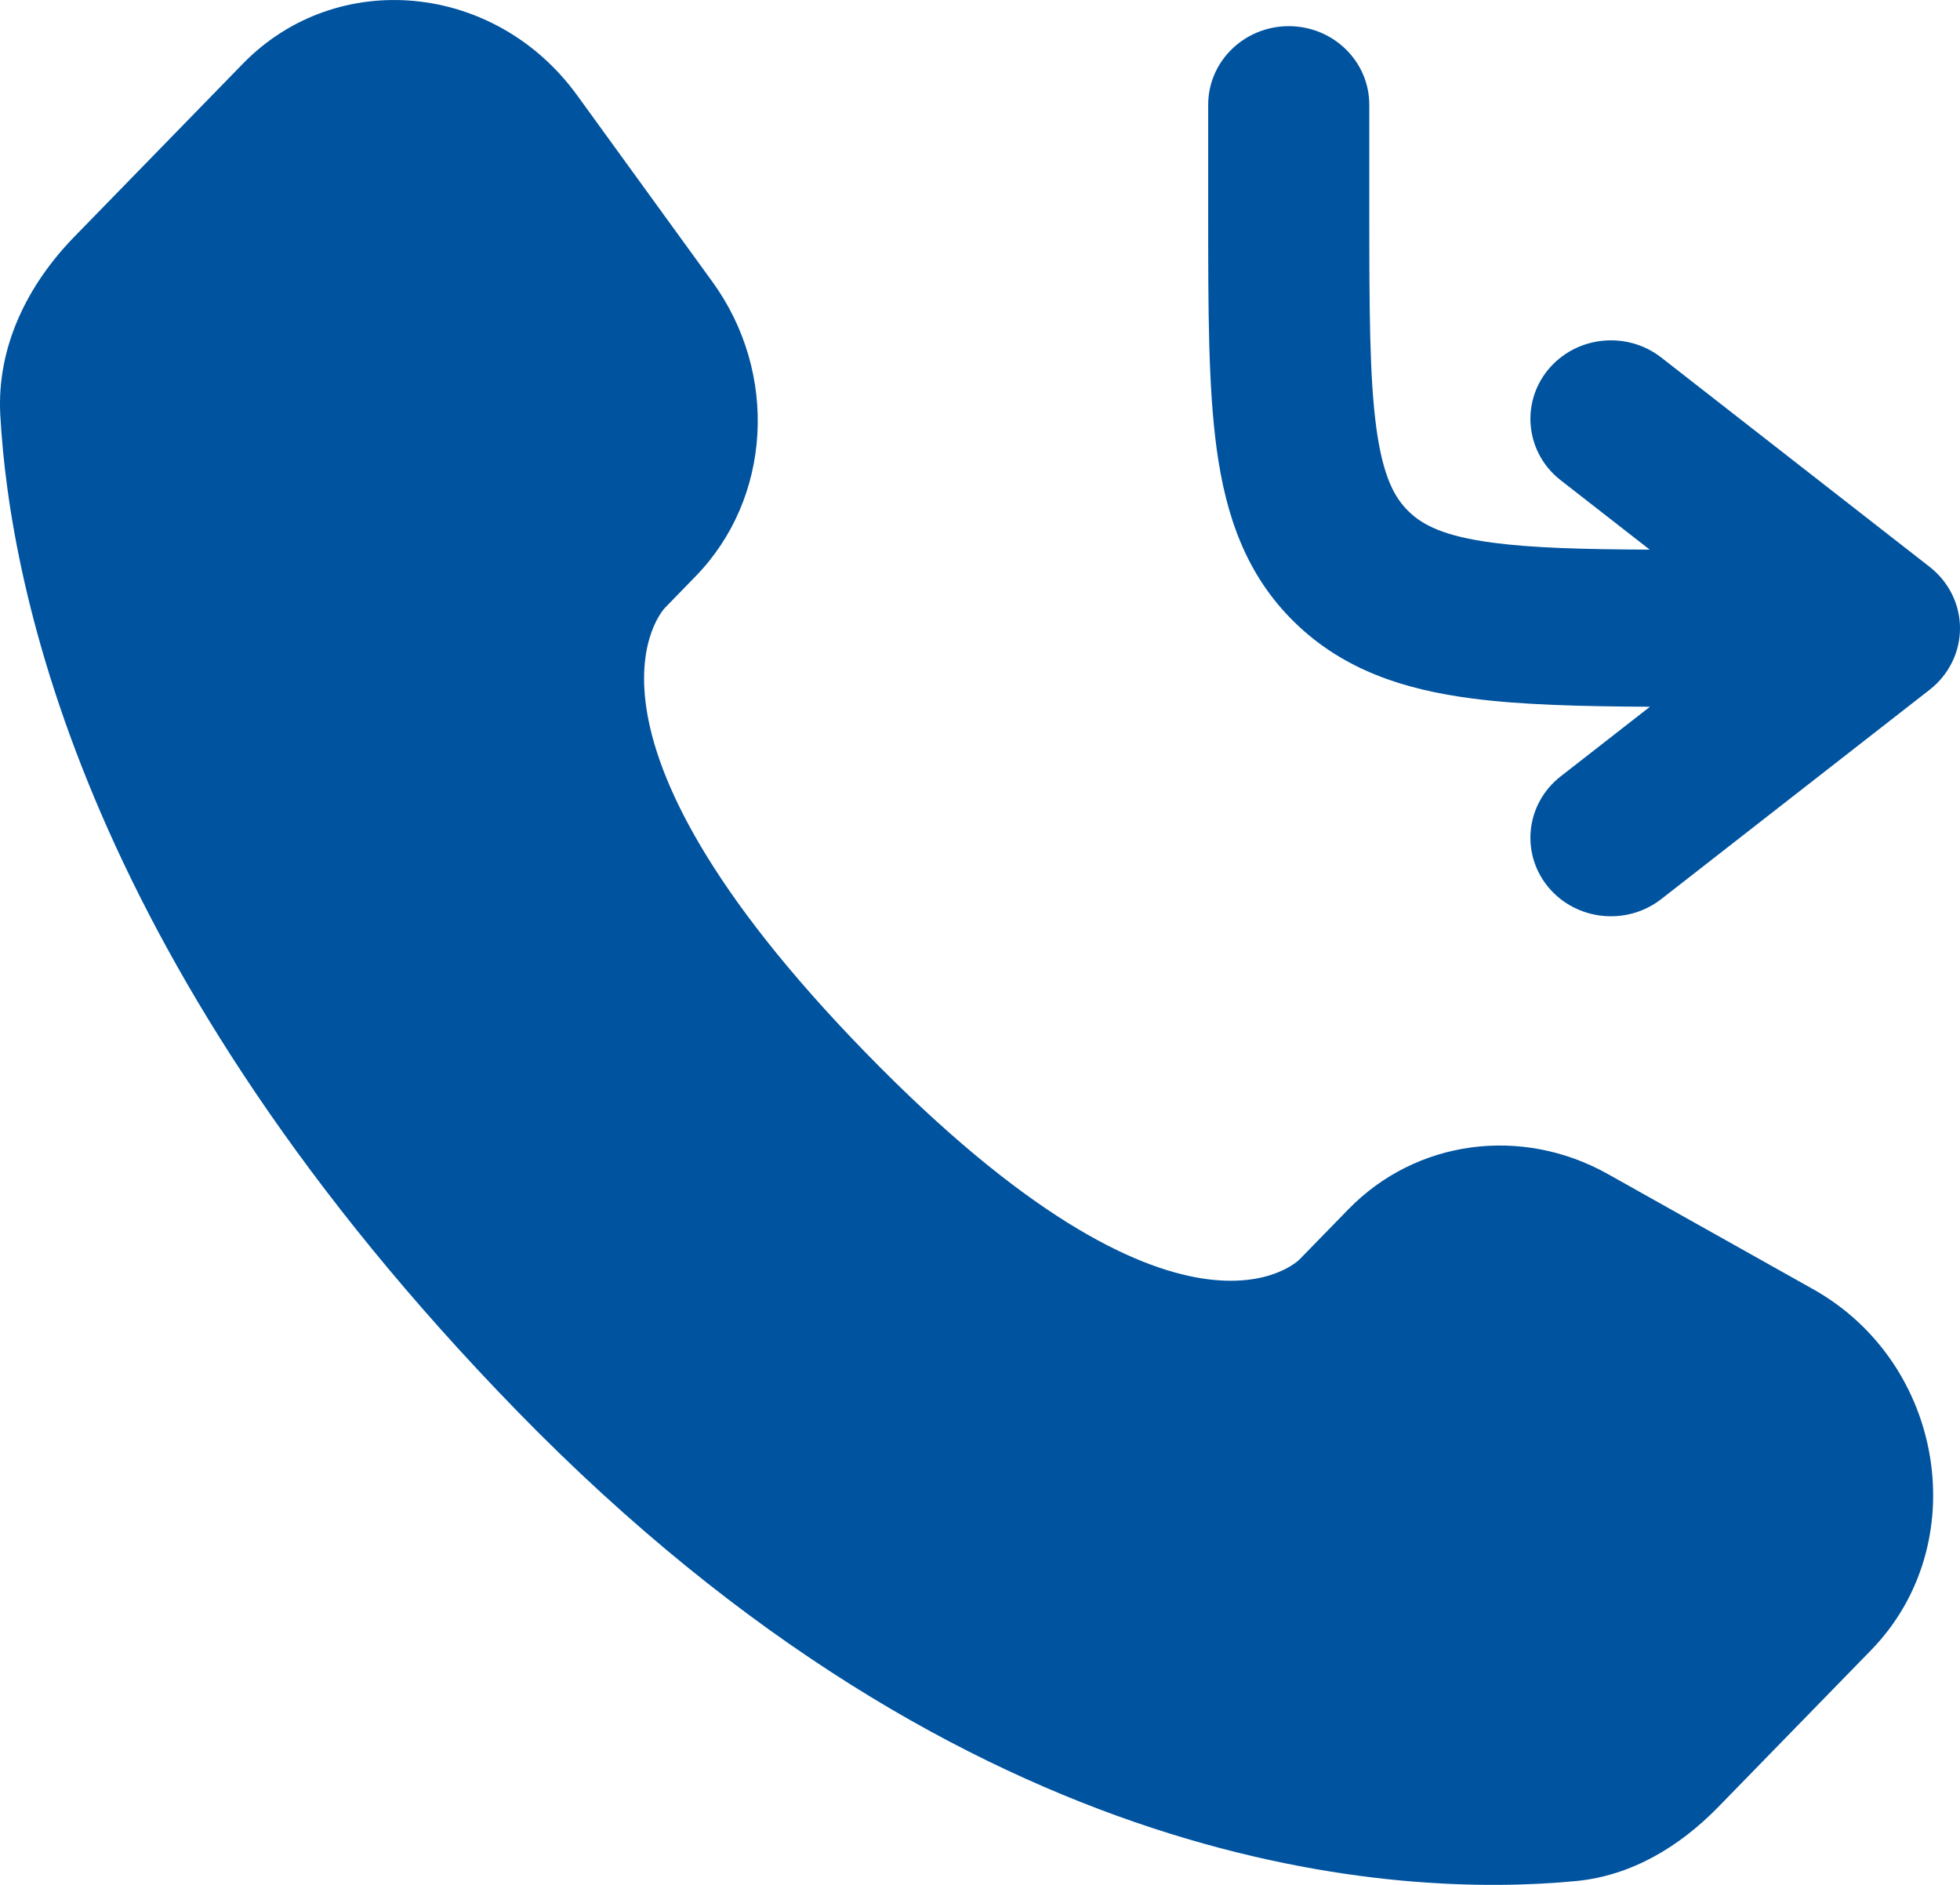
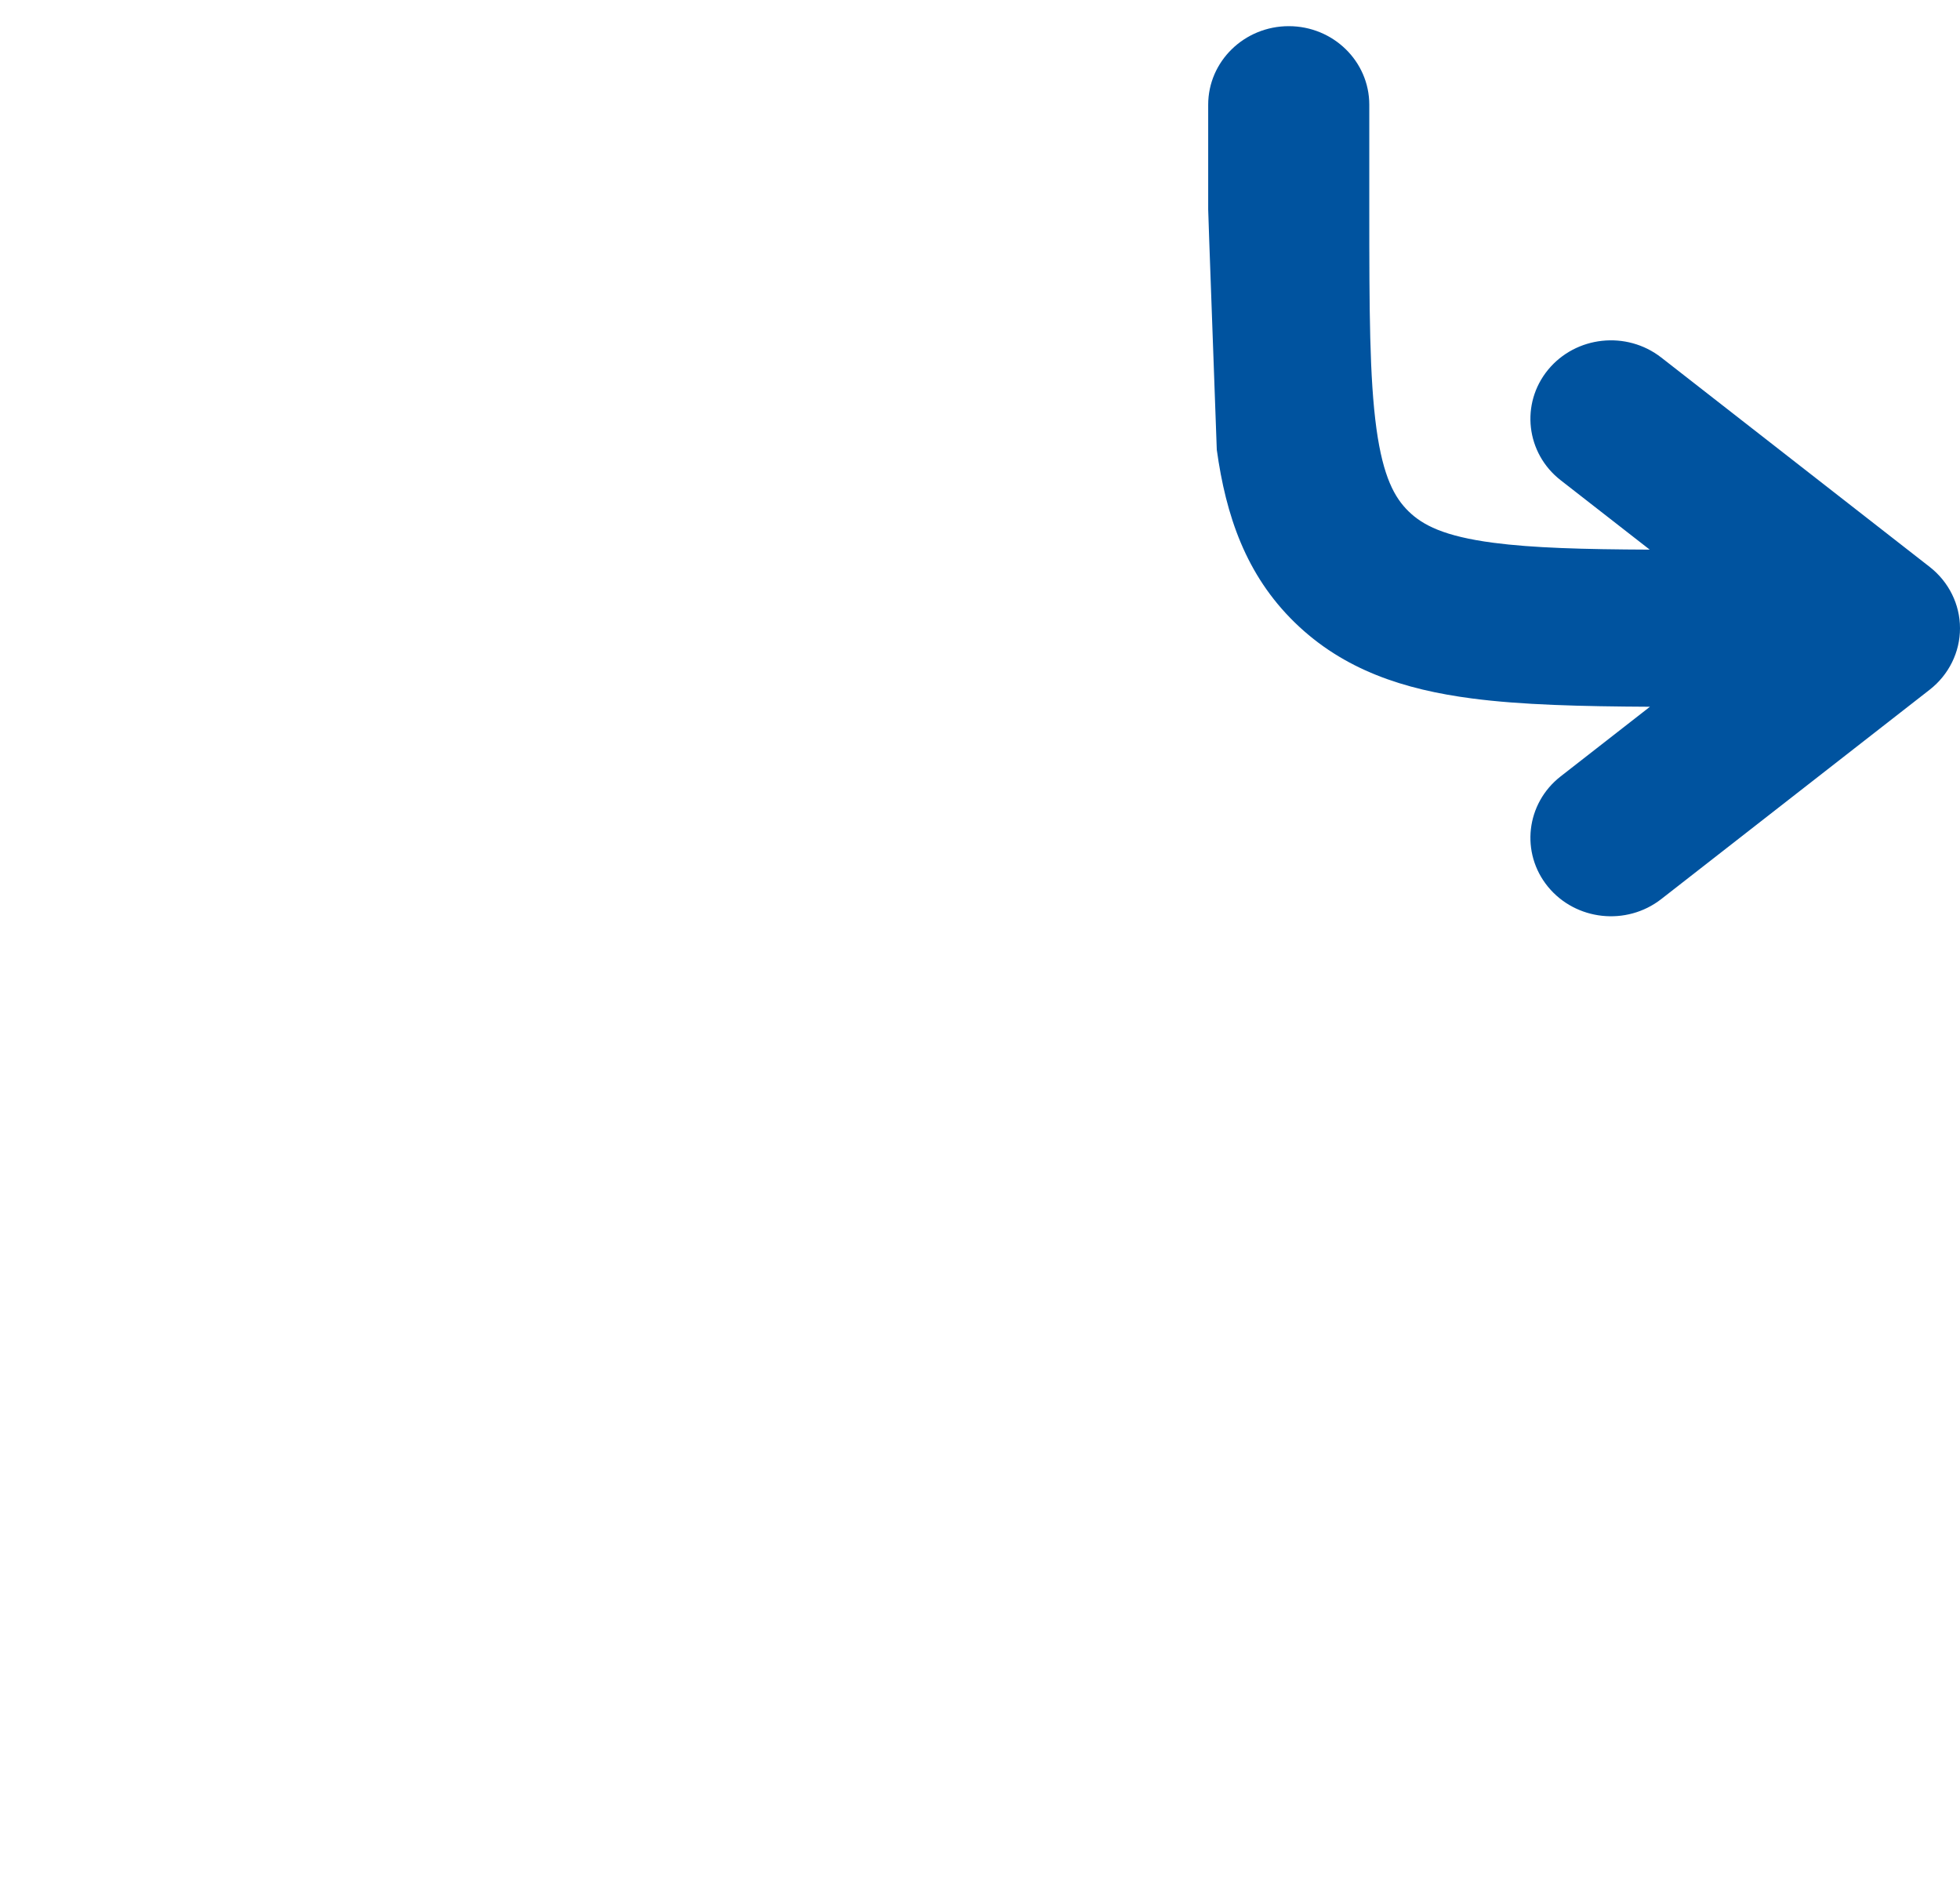
<svg xmlns="http://www.w3.org/2000/svg" width="26" height="25" viewBox="0 0 26 25" fill="none">
-   <path fill-rule="evenodd" clip-rule="evenodd" d="M17.096 0.347C17.686 0.347 18.164 0.814 18.164 1.389V2.778C18.164 4.117 18.167 5.016 18.259 5.687C18.348 6.328 18.5 6.602 18.686 6.783C18.872 6.964 19.153 7.113 19.81 7.199C20.334 7.268 20.993 7.286 21.884 7.29L20.702 6.369C20.242 6.01 20.167 5.354 20.535 4.905C20.904 4.456 21.576 4.383 22.037 4.742L25.599 7.52C25.852 7.718 26 8.017 26 8.333C26 8.65 25.852 8.949 25.599 9.147L22.037 11.925C21.576 12.284 20.904 12.211 20.535 11.762C20.167 11.313 20.242 10.657 20.702 10.298L21.887 9.374C20.97 9.369 20.182 9.35 19.526 9.264C18.631 9.147 17.824 8.889 17.175 8.256C16.526 7.624 16.262 6.837 16.141 5.965C16.027 5.138 16.027 4.098 16.027 2.85C16.027 2.826 16.027 2.802 16.027 2.778V1.389C16.027 0.814 16.506 0.347 17.096 0.347Z" fill="#00539F" />
-   <path d="M17.888 16.038L17.239 16.704C17.239 16.704 15.697 18.288 11.487 13.966C7.277 9.646 8.82 8.063 8.82 8.063L9.228 7.643C10.235 6.61 10.33 4.951 9.452 3.74L7.655 1.263C6.568 -0.235 4.468 -0.433 3.222 0.845L0.986 3.14C0.368 3.775 -0.046 4.596 0.004 5.508C0.133 7.841 1.155 12.86 6.86 18.716C12.91 24.925 18.587 25.172 20.909 24.949C21.643 24.878 22.282 24.492 22.796 23.964L24.82 21.887C26.186 20.485 25.801 18.081 24.053 17.1L21.331 15.573C20.183 14.929 18.785 15.118 17.888 16.038Z" fill="#00539F" />
+   <path fill-rule="evenodd" clip-rule="evenodd" d="M17.096 0.347C17.686 0.347 18.164 0.814 18.164 1.389V2.778C18.164 4.117 18.167 5.016 18.259 5.687C18.348 6.328 18.5 6.602 18.686 6.783C18.872 6.964 19.153 7.113 19.81 7.199C20.334 7.268 20.993 7.286 21.884 7.29L20.702 6.369C20.242 6.01 20.167 5.354 20.535 4.905C20.904 4.456 21.576 4.383 22.037 4.742L25.599 7.52C25.852 7.718 26 8.017 26 8.333C26 8.65 25.852 8.949 25.599 9.147L22.037 11.925C21.576 12.284 20.904 12.211 20.535 11.762C20.167 11.313 20.242 10.657 20.702 10.298L21.887 9.374C20.97 9.369 20.182 9.35 19.526 9.264C18.631 9.147 17.824 8.889 17.175 8.256C16.526 7.624 16.262 6.837 16.141 5.965C16.027 2.826 16.027 2.802 16.027 2.778V1.389C16.027 0.814 16.506 0.347 17.096 0.347Z" fill="#00539F" />
</svg>